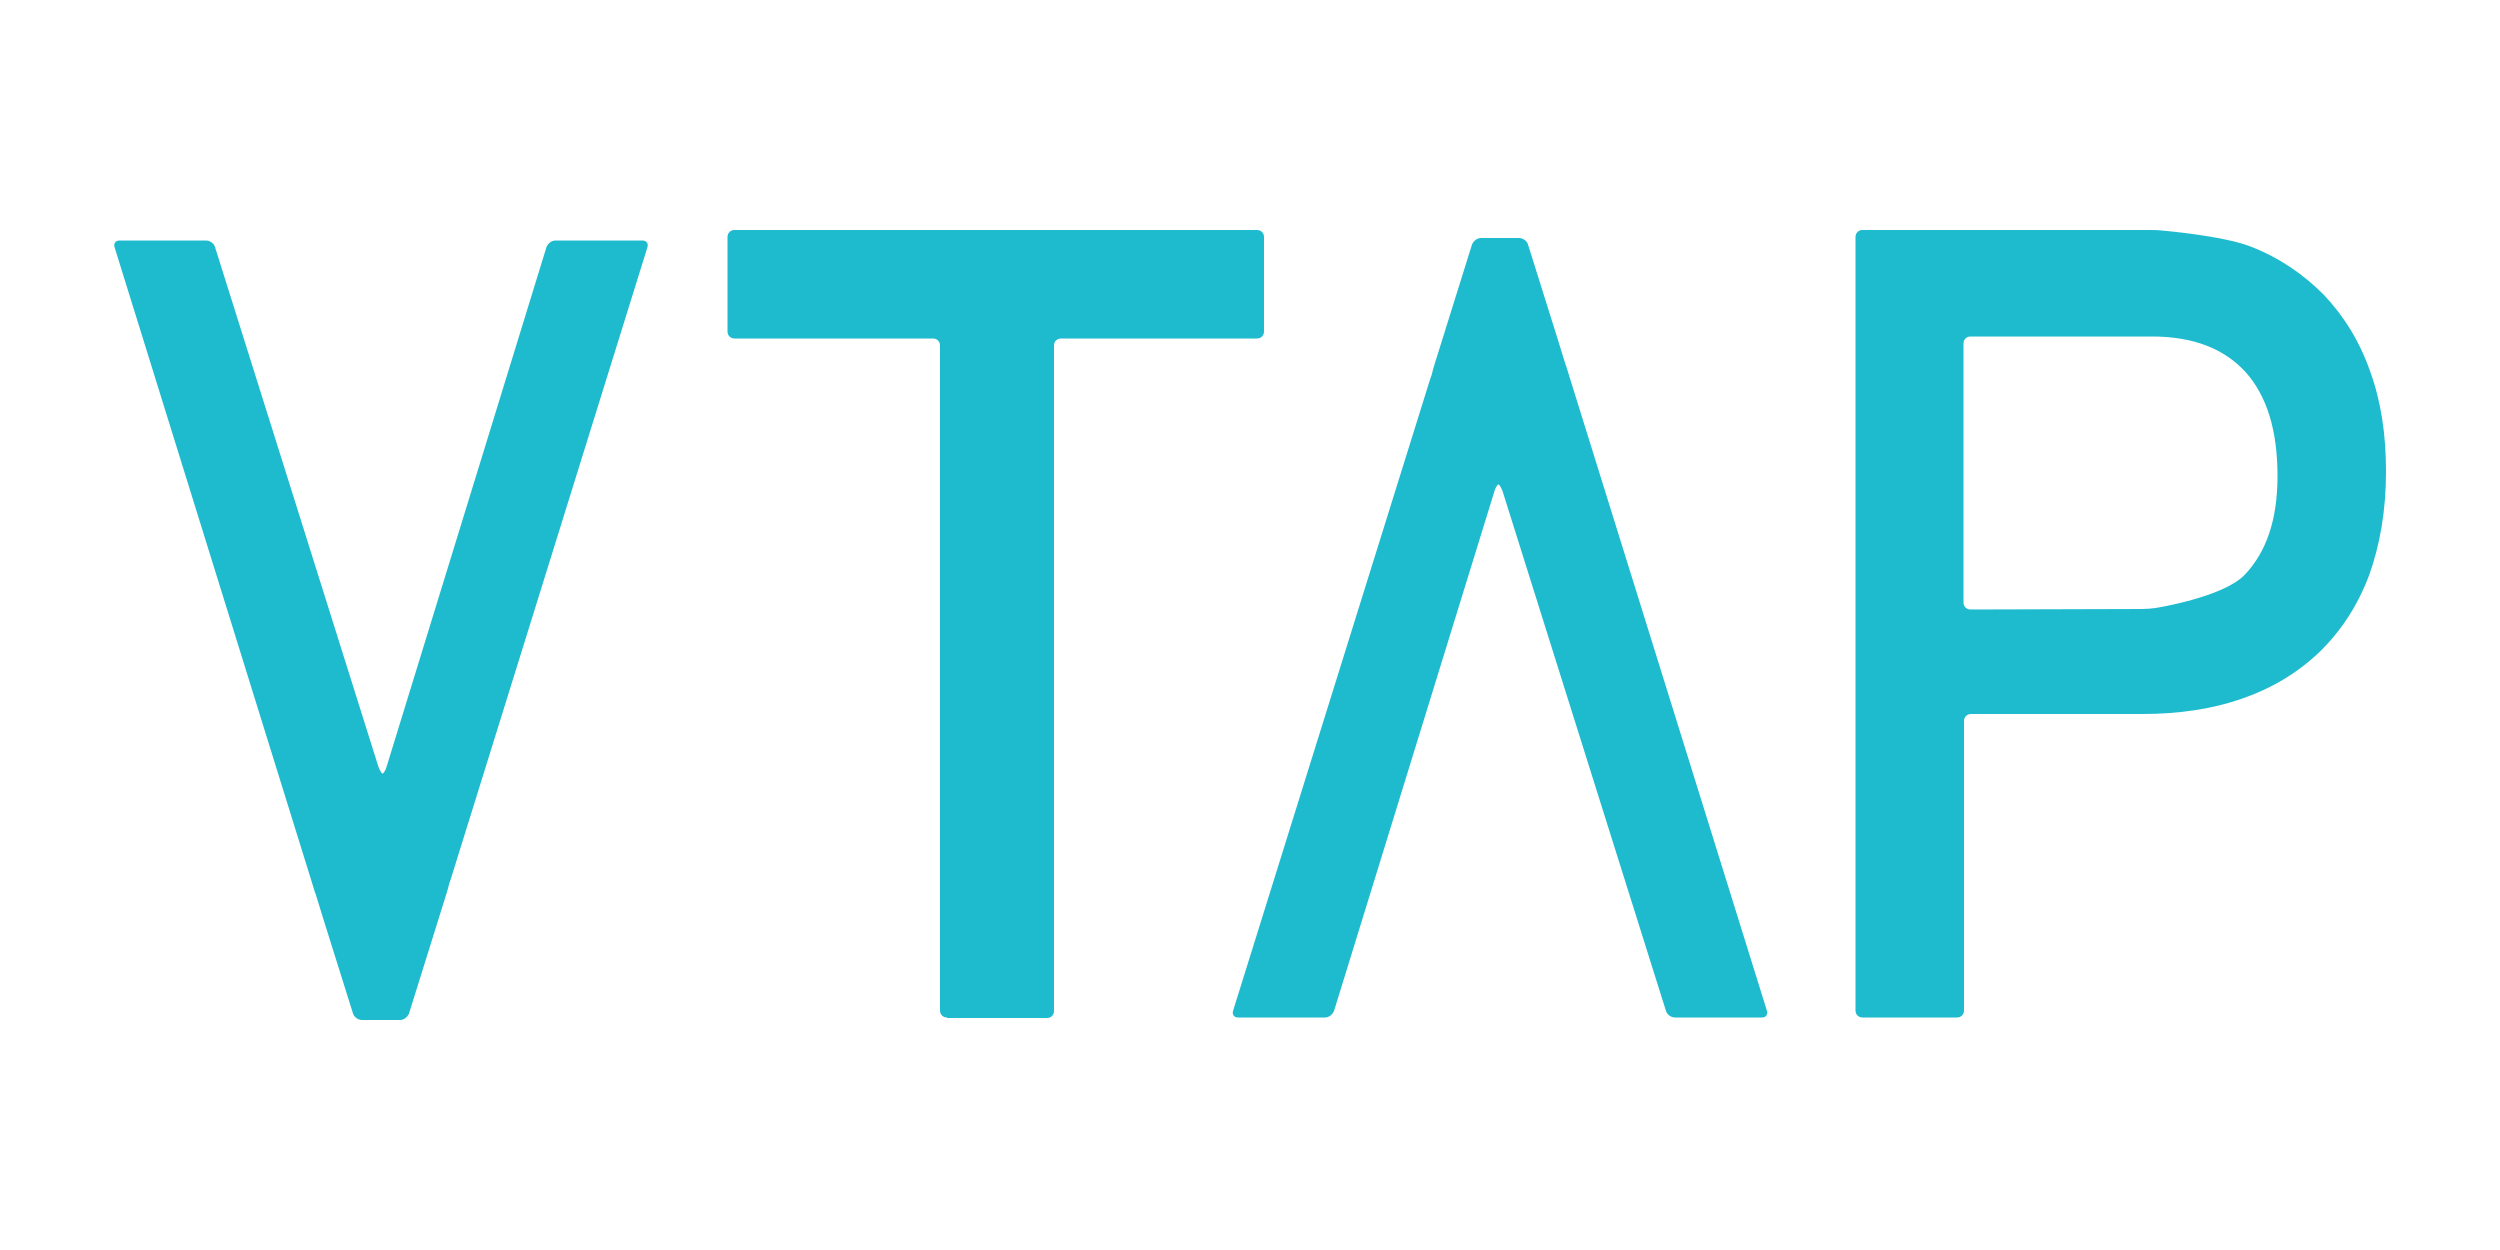
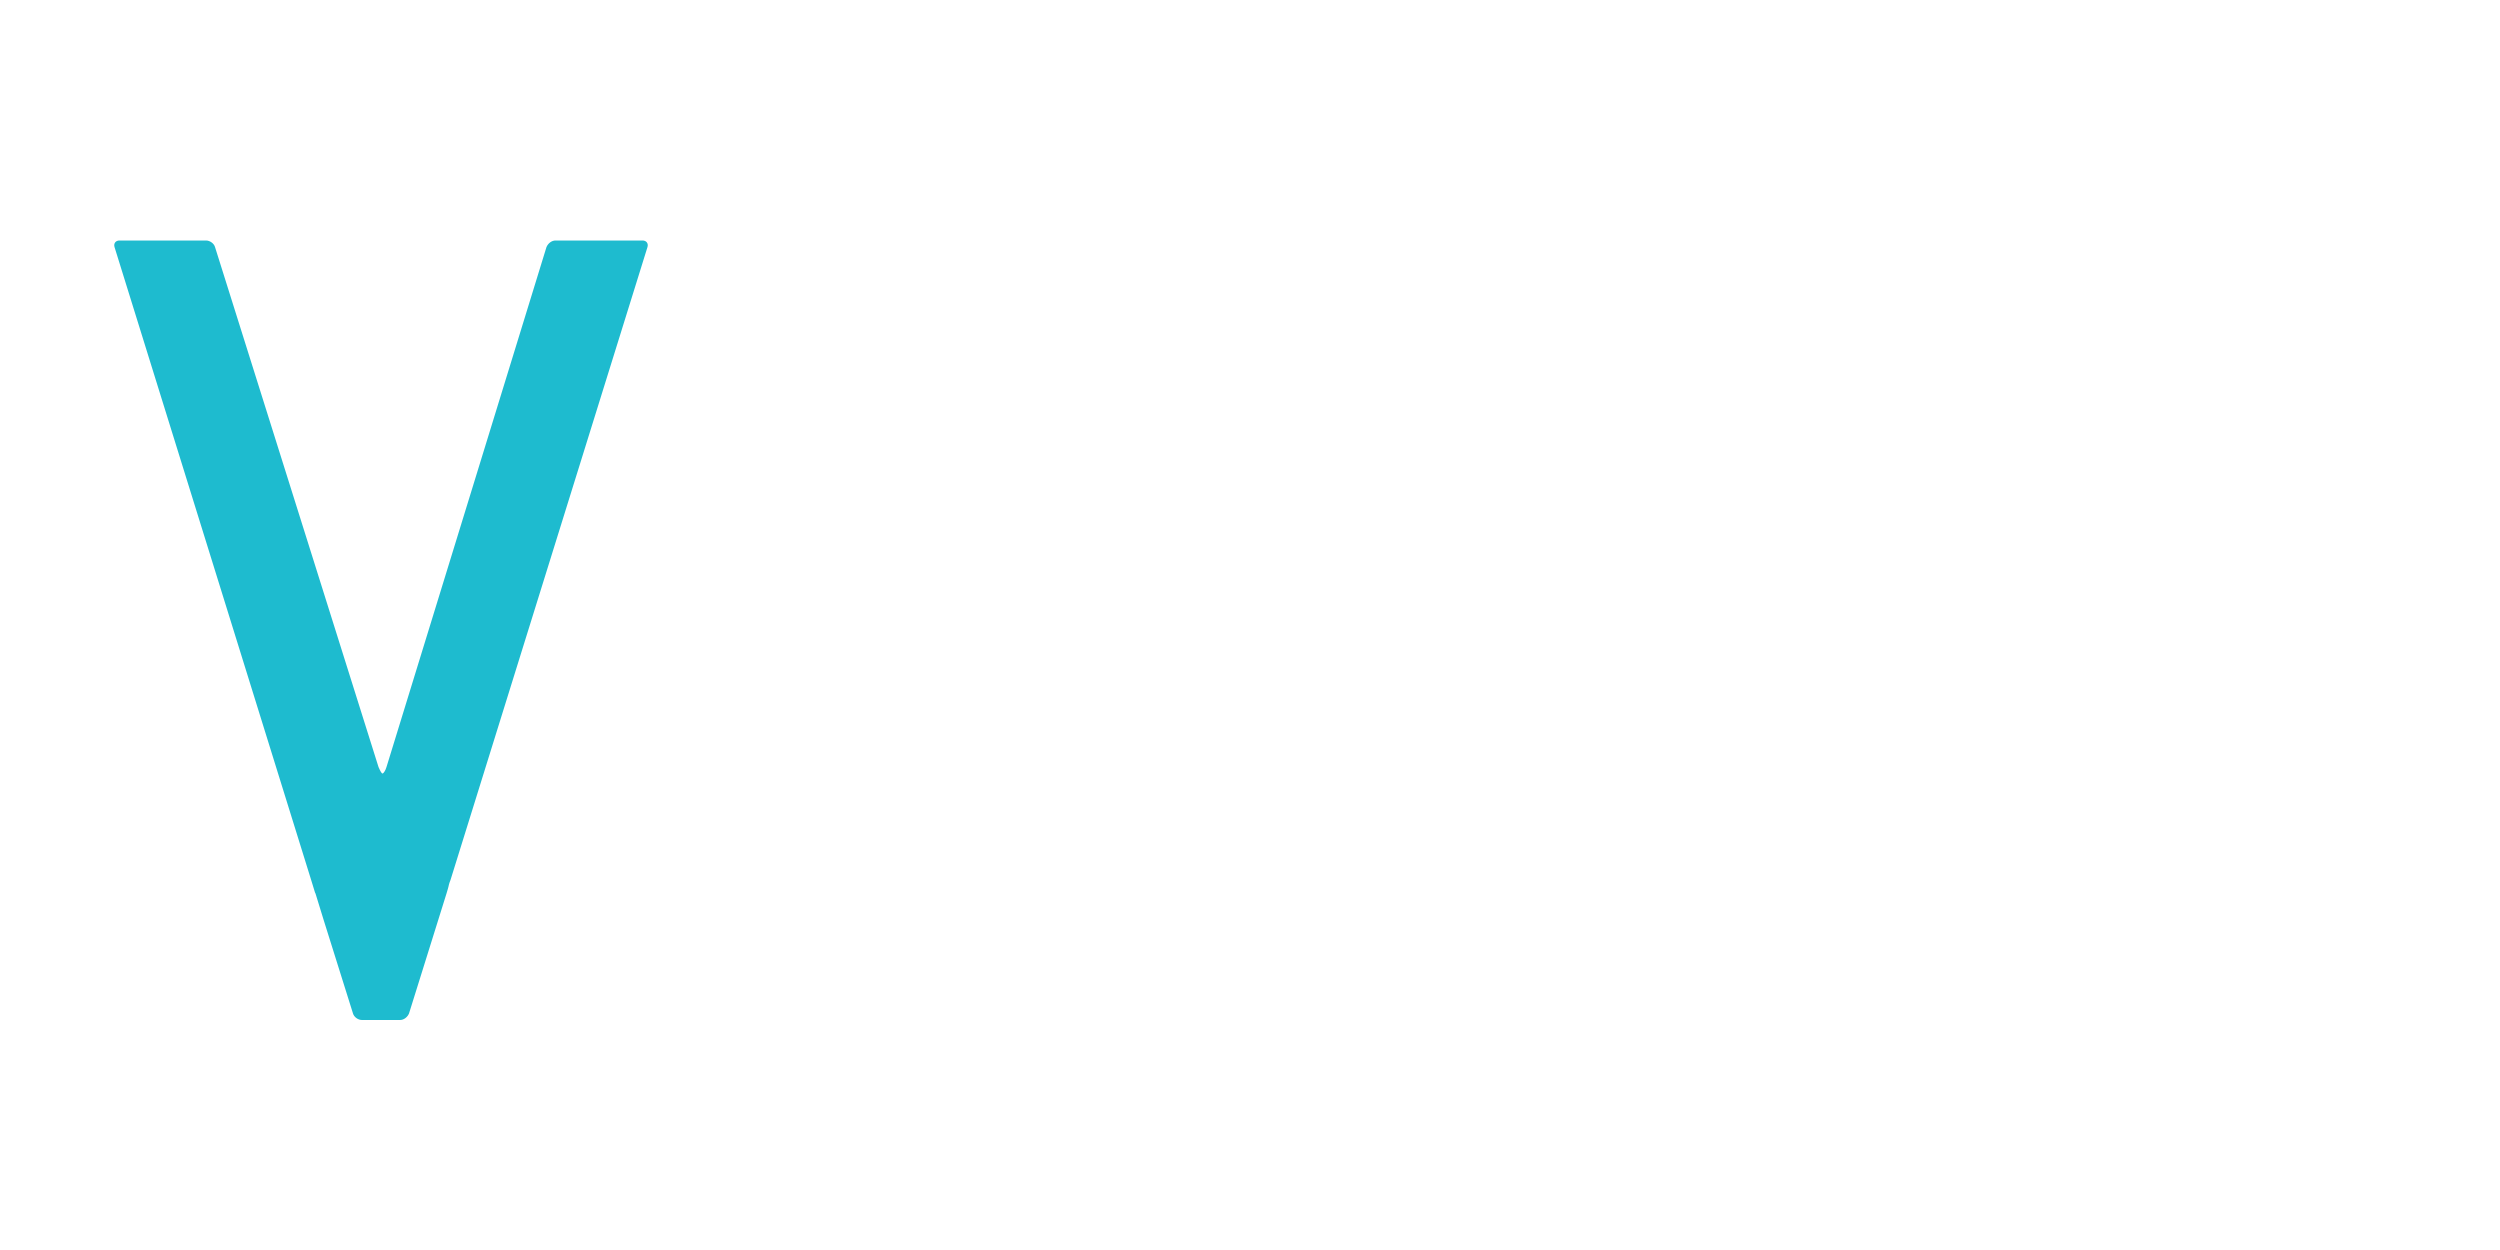
<svg xmlns="http://www.w3.org/2000/svg" version="1.1" id="Layer_1" x="0px" y="0px" viewBox="0 0 500 250" style="enable-background:new 0 0 500 250;" xml:space="preserve">
  <style type="text/css"> .st0{fill:#1EBBCF;} </style>
  <g>
-     <path class="st0" d="M189.4,203.5c-0.8,0-1.4-0.6-1.4-1.4V69.1c0-0.8-0.6-1.4-1.4-1.4h-39.7c-0.8,0-1.4-0.6-1.4-1.4V47.4 c0-0.8,0.6-1.4,1.4-1.4h104.5c0.8,0,1.4,0.6,1.4,1.4v18.9c0,0.8-0.6,1.4-1.4,1.4h-39.2c-0.8,0-1.4,0.6-1.4,1.4v133.1 c0,0.8-0.6,1.4-1.4,1.4H189.4z" />
-     <path class="st0" d="M372.5,203.5c-0.8,0-1.4-0.6-1.4-1.4V47.4c0-0.8,0.6-1.4,1.4-1.4h57c0.8,0,2,0,2.8,0.1c0,0,12.1,1,17.8,3.2 c5.7,2.2,10.5,5.5,14.6,9.6c4,4.2,7.2,9.3,9.3,15.3c2.2,6,3.2,12.7,3.2,20.1c0,7.8-1.2,14.7-3.4,20.8c-2.3,6.1-5.6,11.1-9.9,15.3 c-4.3,4.1-9.4,7.2-15.4,9.3s-12.7,3.1-20,3.1h-34.3c-0.8,0-1.4,0.6-1.4,1.4v57.9c0,0.8-0.6,1.4-1.4,1.4H372.5z M428.4,121.8 c0.8,0,2-0.1,2.7-0.2c0,0,13.4-2.1,17.8-6.6c4.4-4.6,6.6-11.1,6.6-19.8c0-9.1-2.1-16-6.4-20.8c-4.3-4.7-10.5-7.1-18.7-7.1h-36.3 c-0.8,0-1.4,0.6-1.4,1.4v51.8c0,0.8,0.6,1.4,1.4,1.4L428.4,121.8L428.4,121.8z" />
    <path class="st0" d="M129.5,49.4c0.2-0.7-0.2-1.3-1-1.3h-17.4c-0.8,0-1.5,0.6-1.8,1.3l-32,104c-0.2,0.7-0.6,1.3-0.8,1.3 c-0.2,0-0.5-0.6-0.8-1.3l-32.7-104c-0.2-0.7-1-1.3-1.8-1.3H23.9c-0.8,0-1.2,0.6-1,1.3l39.3,126.5c0.2,0.7,0.6,1.9,0.8,2.6l0.1,0.2 c0.2,0.7,0.6,1.9,0.8,2.6s0.6,1.9,0.8,2.6l5.9,18.8c0.2,0.7,1,1.3,1.8,1.3H80c0.8,0,1.5-0.6,1.8-1.3l7.5-24 c0.2-0.7,0.4-1.3,0.4-1.4v0c0,0,0.1-0.6,0.4-1.3L129.5,49.4z" />
-     <path class="st0" d="M246.6,202.2c-0.2,0.7,0.2,1.3,1,1.3H265c0.8,0,1.5-0.6,1.8-1.3l32.1-104c0.2-0.7,0.6-1.3,0.8-1.3 c0.2,0,0.5,0.6,0.8,1.3l32.7,104c0.2,0.7,1,1.3,1.8,1.3h17.4c0.8,0,1.2-0.6,1-1.3L314,75.7c-0.2-0.7-0.6-1.9-0.8-2.6l-0.1-0.2 c-0.2-0.7-0.6-1.9-0.8-2.6c-0.2-0.7-0.6-1.9-0.8-2.6l-5.9-18.8c-0.2-0.7-1-1.3-1.8-1.3h-7.6c-0.8,0-1.5,0.6-1.8,1.3l-7.5,24 c-0.2,0.7-0.4,1.3-0.4,1.4v0c0,0-0.1,0.6-0.4,1.3L246.6,202.2z" />
  </g>
</svg>